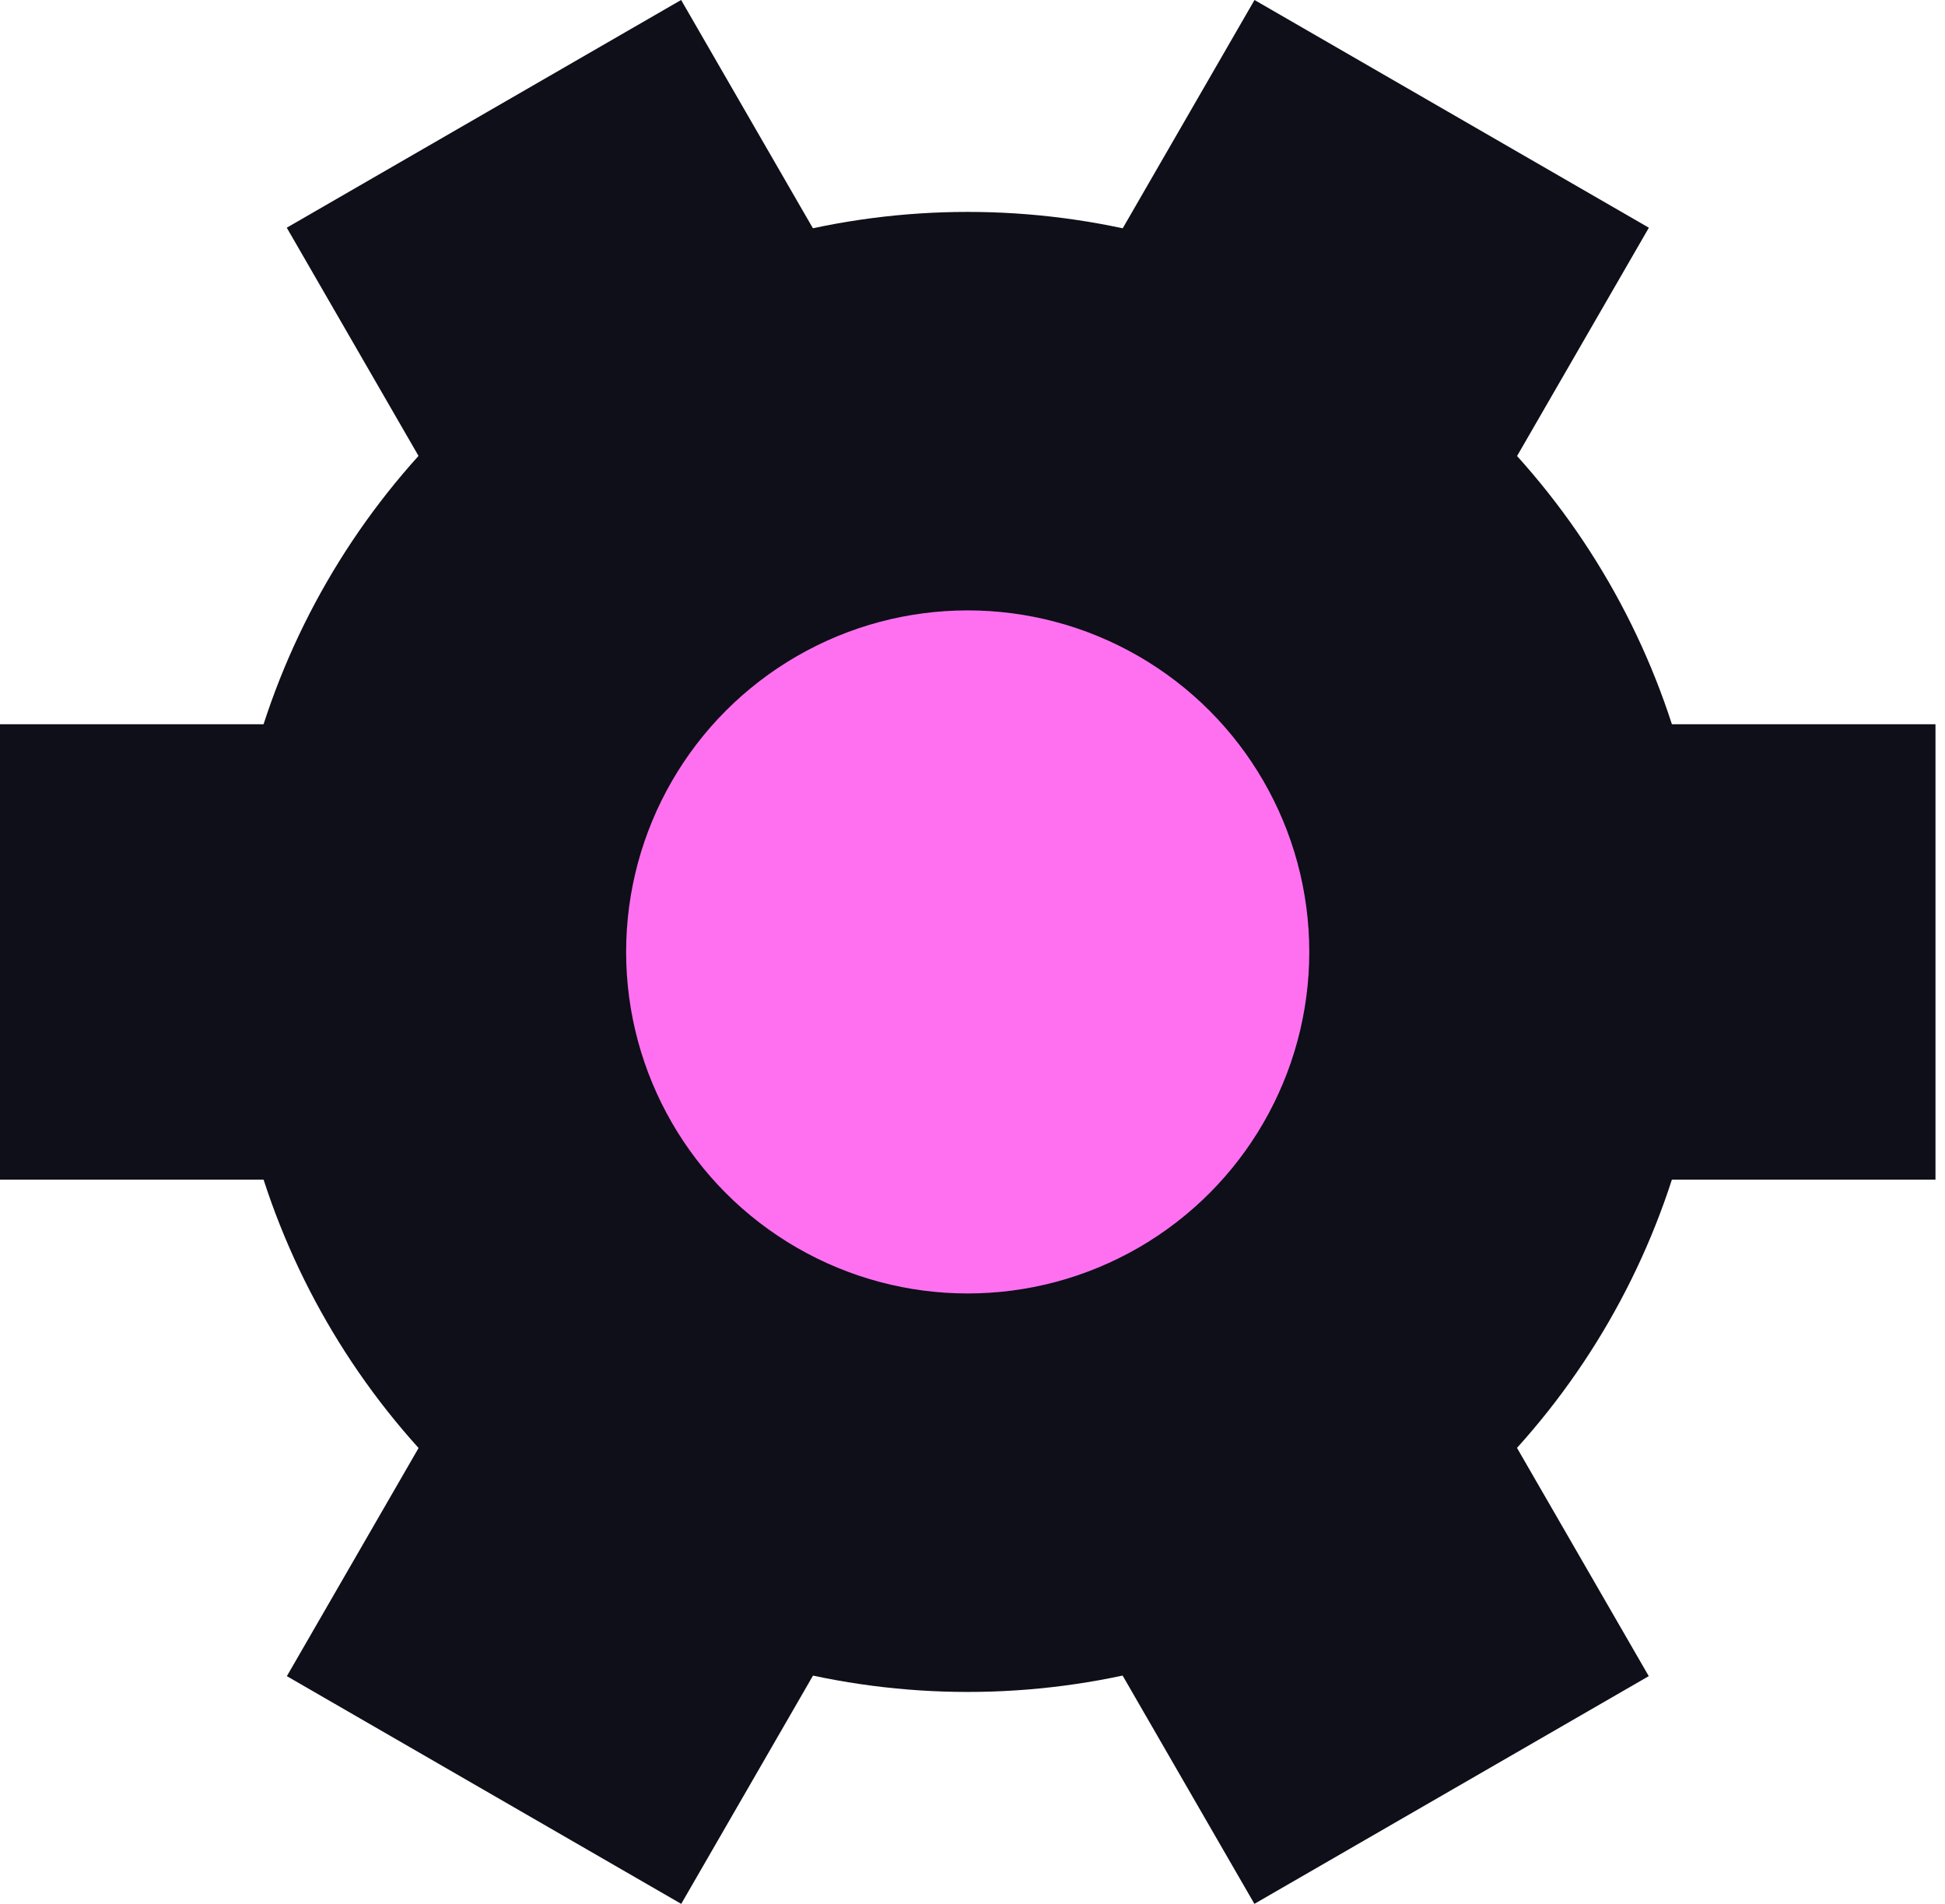
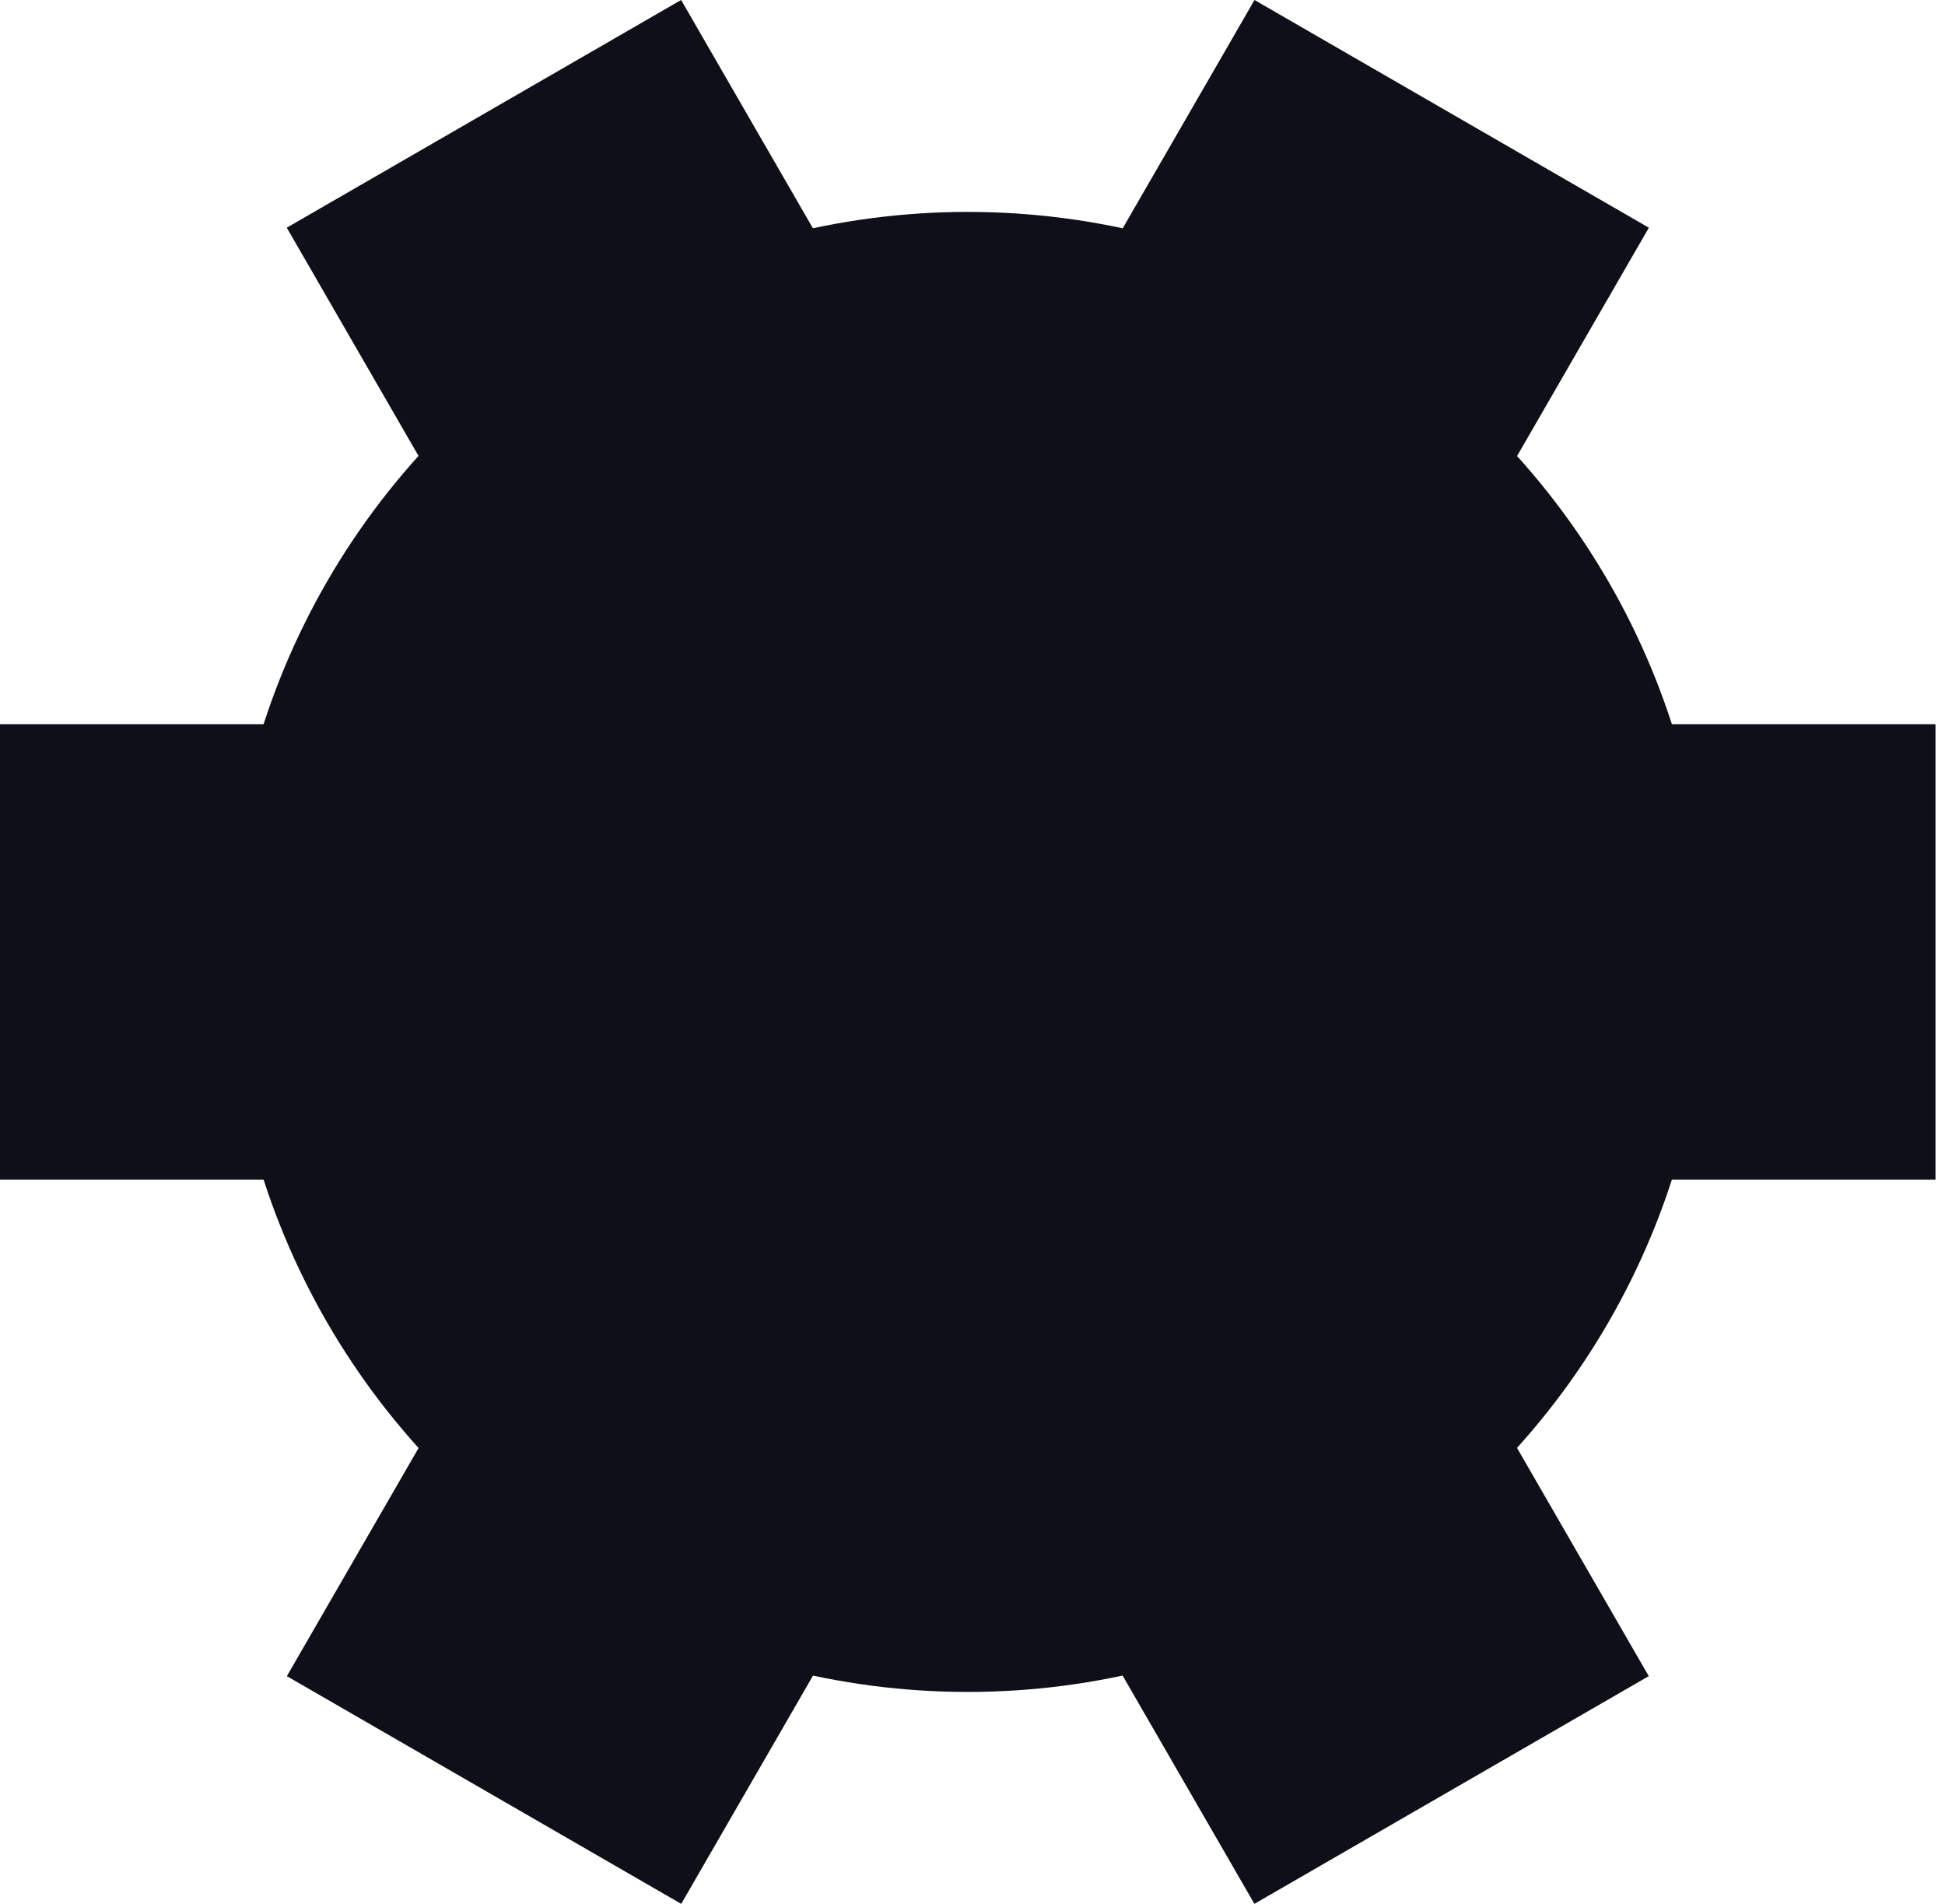
<svg xmlns="http://www.w3.org/2000/svg" width="47" height="46" viewBox="0 0 47 46" fill="none">
  <ellipse cx="23.385" cy="23" rx="17.883" ry="17.88" fill="#0E0F18" />
  <rect y="17.499" width="46.77" height="11.003" fill="#0E0F18" />
  <rect width="46.765" height="11.004" transform="matrix(-0.5 0.866 -0.866 -0.5 39.844 5.502)" fill="#0E0F18" />
  <rect width="46.765" height="11.004" transform="matrix(-0.5 -0.866 0.866 -0.5 30.312 46)" fill="#0E0F18" />
-   <ellipse cx="23.384" cy="23" rx="8.254" ry="8.252" fill="#FF70F1" />
</svg>